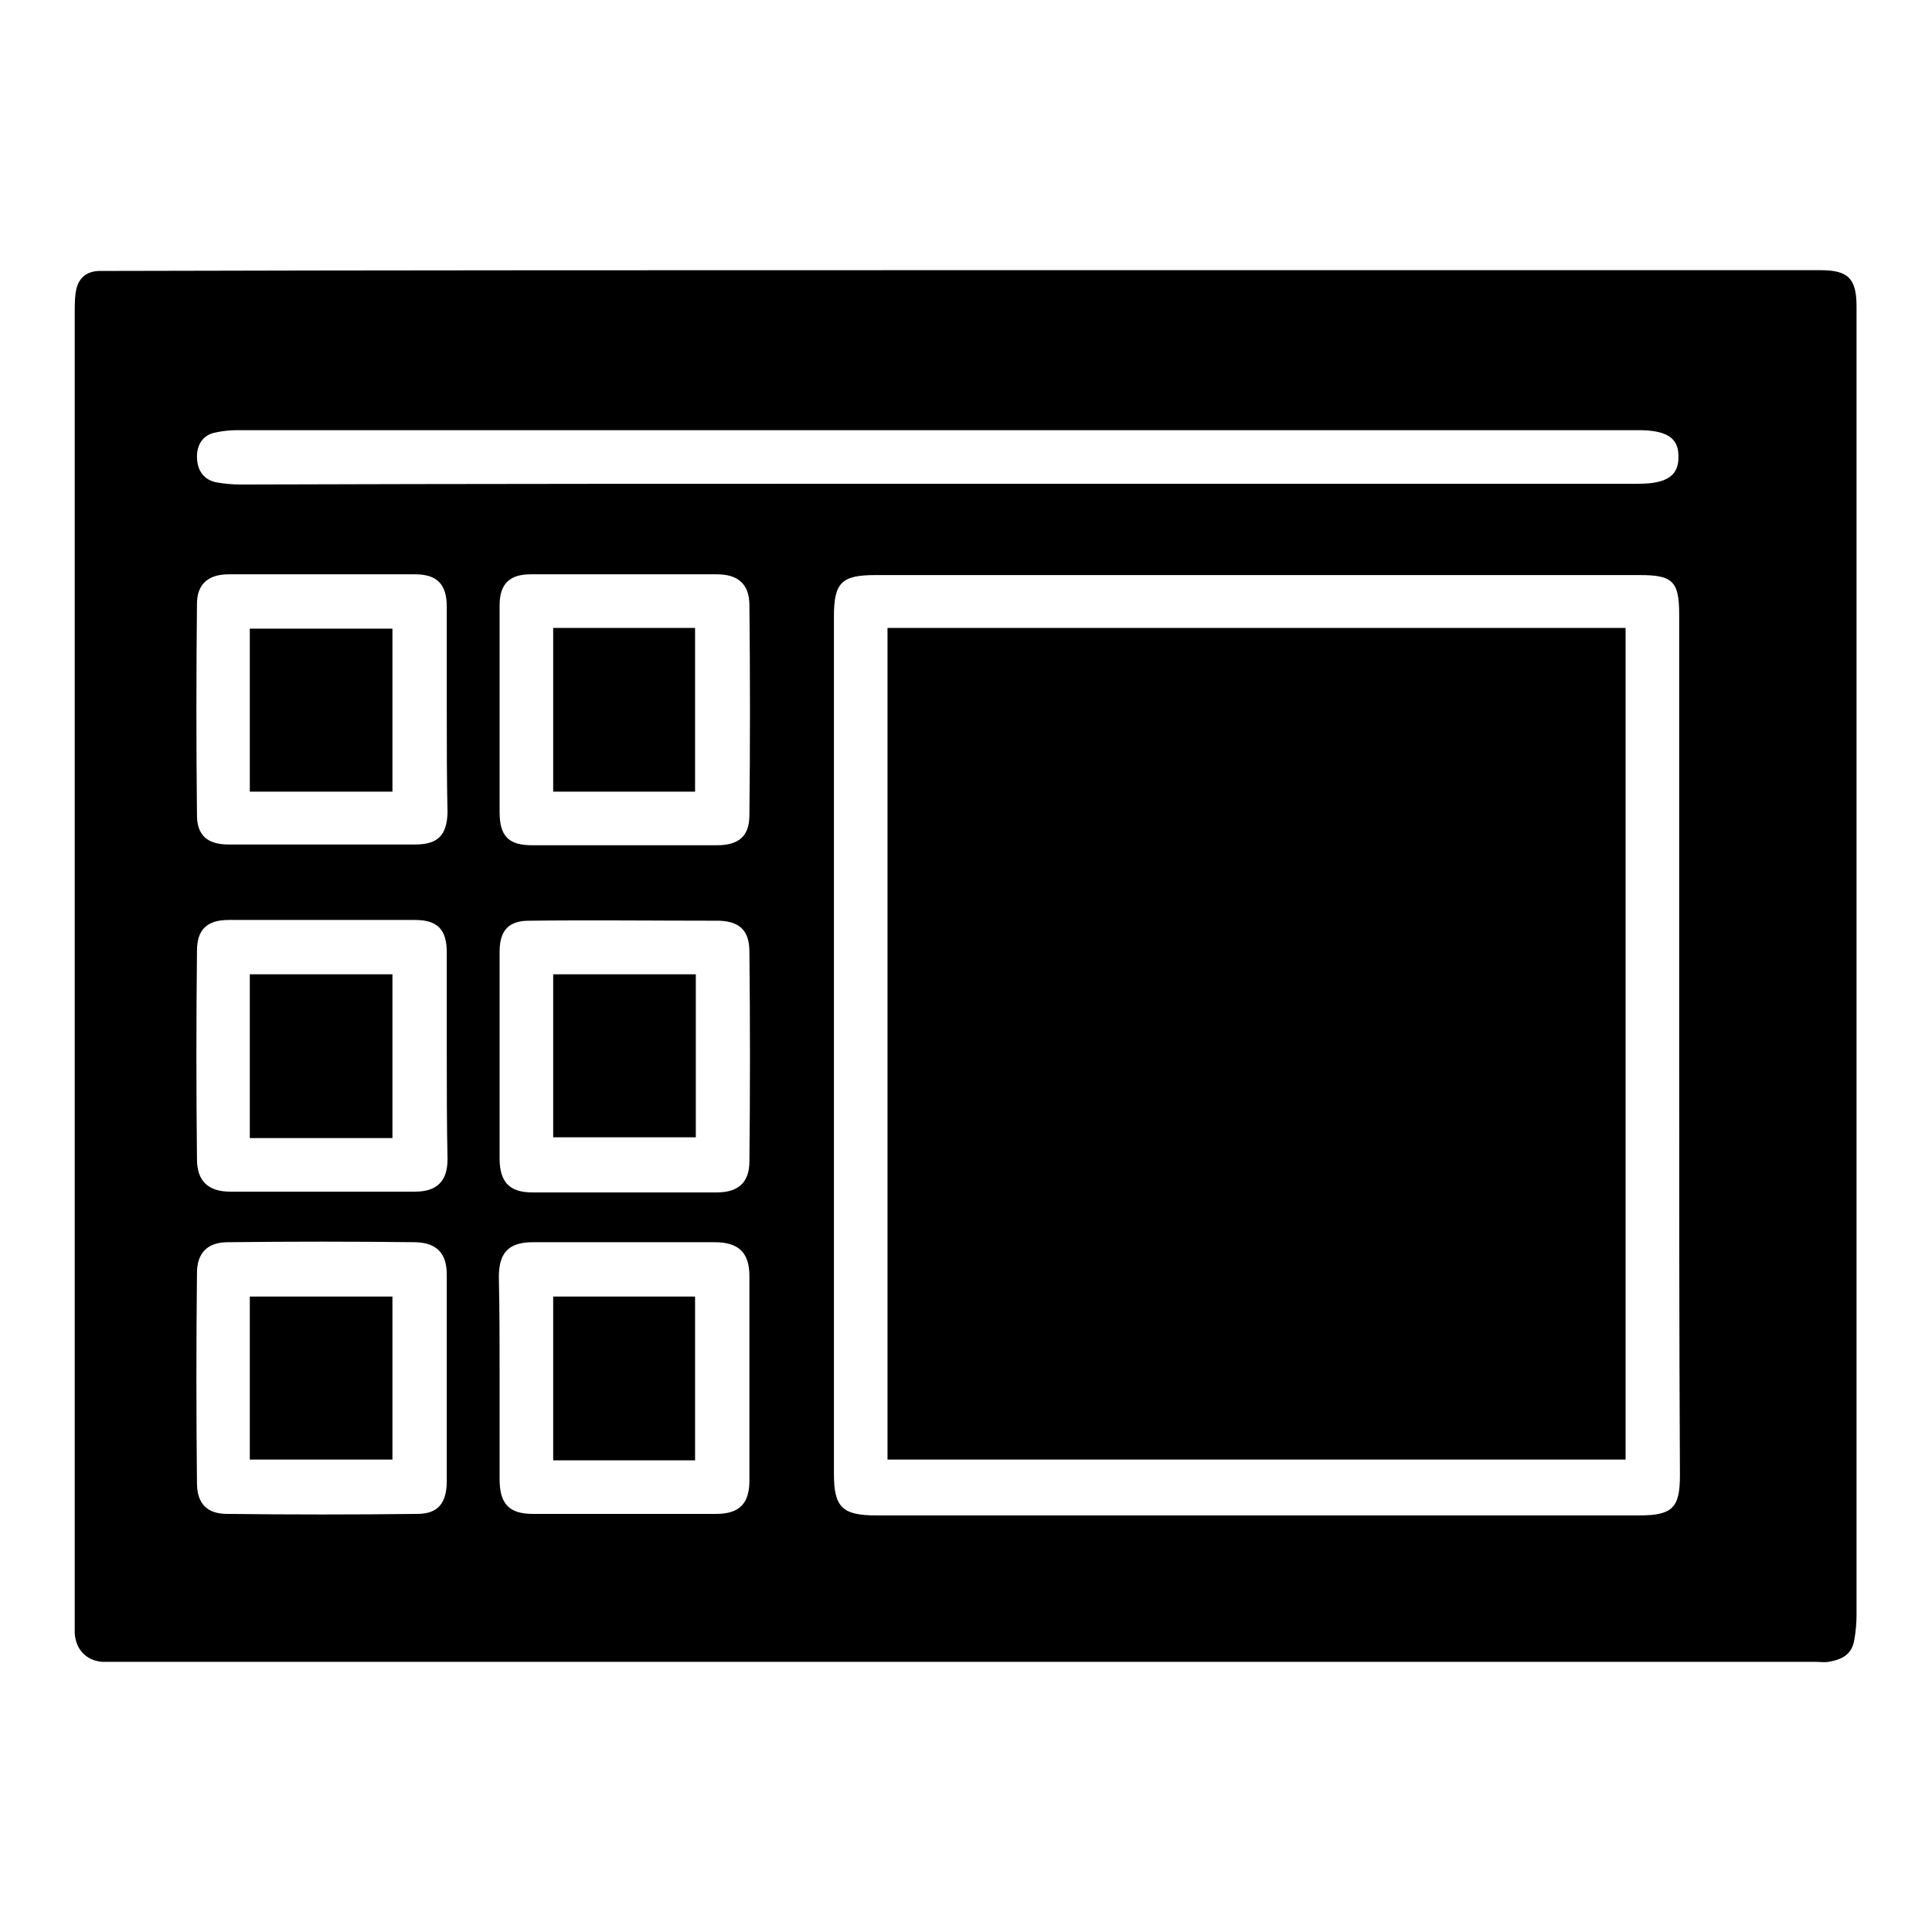
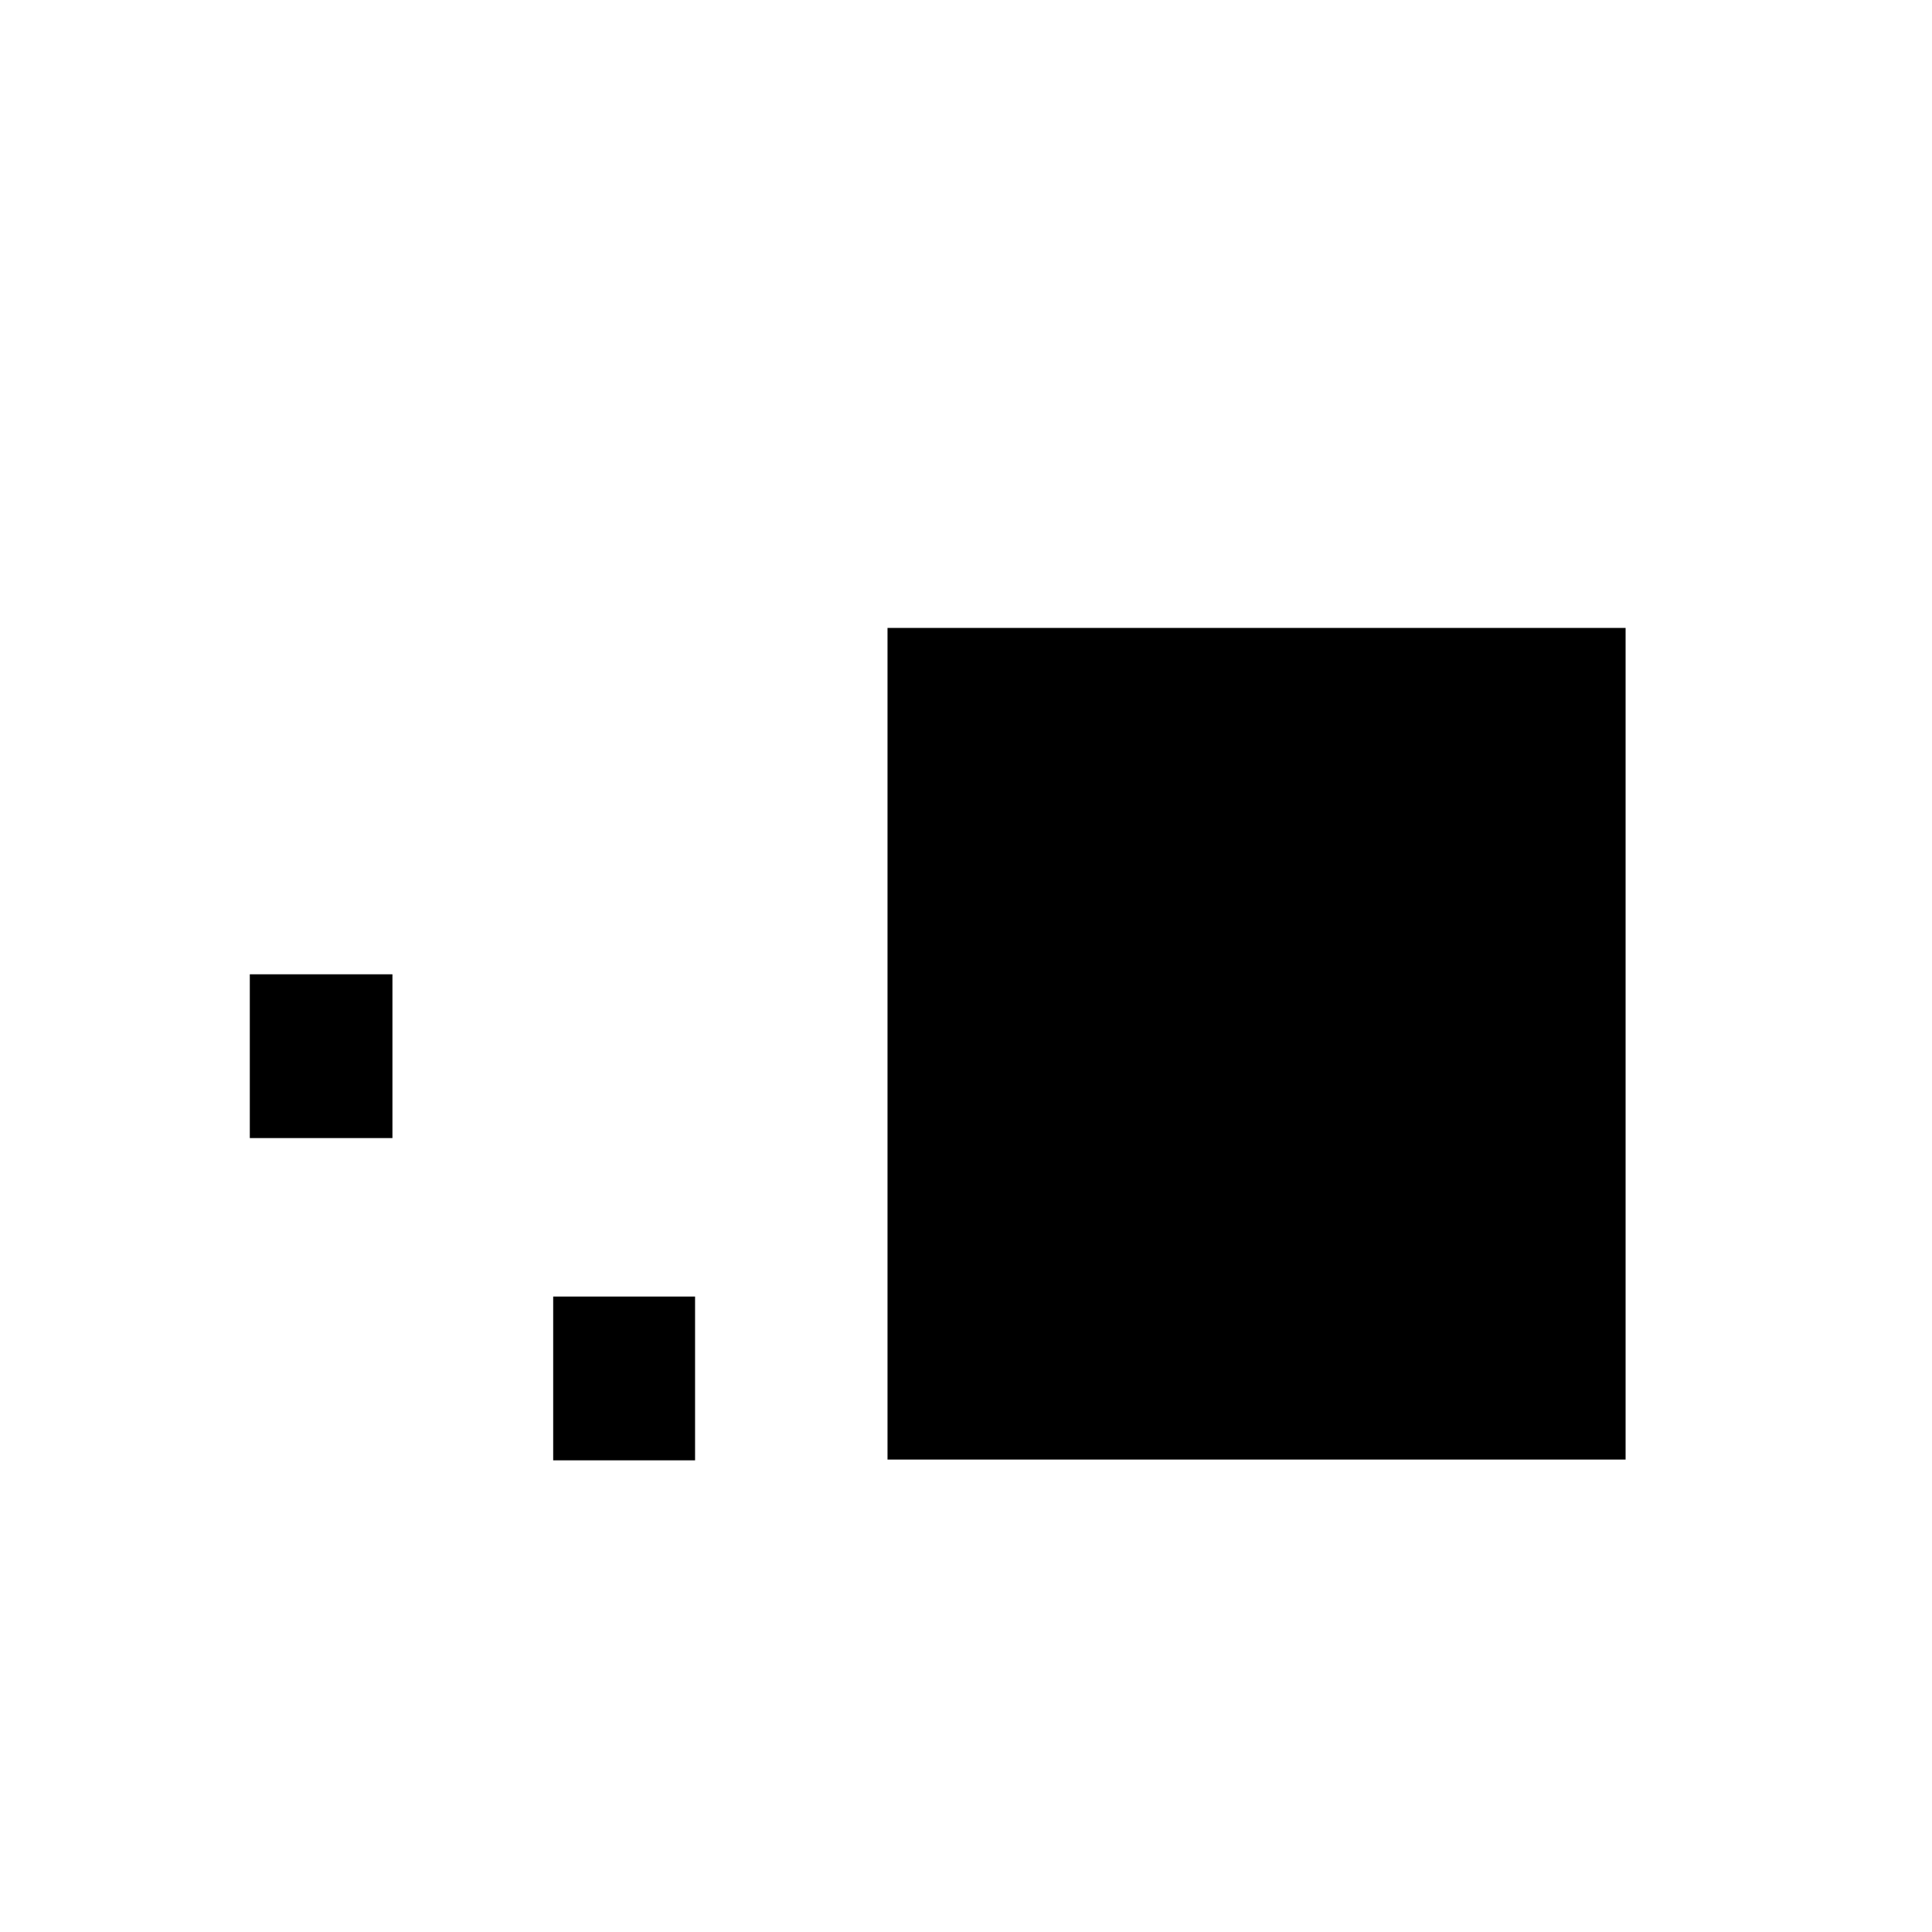
<svg xmlns="http://www.w3.org/2000/svg" version="1.1" x="0px" y="0px" viewBox="0 0 256 256" enable-background="new 0 0 256 256" xml:space="preserve">
  <g>
    <g>
-       <path fill="#000000" d="M128.1,35.8c37.7,0,75.4,0,113.1,0c3.7,0,4.8,1.1,4.8,4.8c0,8,0,16.1,0,24.1c0,49.7,0,99.5,0,149.3c0,1.1-0.1,2.2-0.3,3.3c-0.3,1.9-1.6,2.6-3.4,2.9c-0.6,0.1-1.2,0-1.8,0c-75.1,0-150.1,0-225.2,0c-0.6,0-1.2,0-1.8,0c-2.1-0.2-3.4-1.6-3.6-3.7c0-0.7,0-1.3,0-2c0-57.7,0-115.4,0-173.1c0-0.8,0-1.6,0.1-2.4c0.2-1.9,1.2-3.1,3.3-3.1c0.5,0,1,0,1.5,0C52.7,35.8,90.4,35.8,128.1,35.8z M222.5,138.5c0-19,0-38.1,0-57.1c0-4.4-0.9-5.2-5.2-5.2c-33.8,0-67.5,0-101.3,0c-4.5,0-5.5,1-5.5,5.5c0,37.8,0,75.7,0,113.6c0,4.4,1.1,5.5,5.6,5.5c33.7,0,67.4,0,101.1,0c4.4,0,5.4-1,5.4-5.3C222.5,176.4,222.5,157.4,222.5,138.5z M124.4,64.1c30.9,0,61.8,0,92.7,0c3.8,0,5.4-1.1,5.3-3.7c0-2.4-1.6-3.4-5.3-3.4c-61.9,0-123.8,0-185.7,0c-0.9,0-1.9,0.1-2.8,0.3c-1.7,0.3-2.5,1.6-2.5,3.2c0,1.6,0.7,3,2.5,3.4c1.1,0.2,2.2,0.3,3.3,0.3C62.7,64.1,93.6,64.1,124.4,64.1z M66.2,182.7c0,4.5,0,8.9,0,13.3c0,3.2,1.2,4.6,4.4,4.6c8.1,0,16.2,0,24.3,0c3.1,0,4.4-1.4,4.4-4.4c0-9.1,0-18.1,0-27.1c0-3.1-1.4-4.5-4.6-4.5c-8,0-16,0-24.1,0c-3.2,0-4.5,1.4-4.5,4.6C66.2,173.7,66.2,178.2,66.2,182.7z M59.2,182.7c0-4.6,0-9.2,0-13.8c0-2.8-1.3-4.2-4.1-4.3c-8.3-0.1-16.6-0.1-24.9,0c-2.7,0-4.1,1.4-4.1,4.1c-0.1,9.3-0.1,18.5,0,27.8c0,2.7,1.3,4.1,4,4.1c8.4,0.1,16.8,0.1,25.2,0c2.8,0,3.9-1.5,3.9-4.4C59.2,191.7,59.2,187.2,59.2,182.7z M59.2,94.2c0-4.6,0-9.2,0-13.8c0-3-1.3-4.3-4.2-4.3c-8.2,0-16.5,0-24.7,0c-2.7,0-4.2,1.3-4.2,3.9c-0.1,9.3-0.1,18.7,0,28c0,2.7,1.4,3.9,4.2,3.9c8.2,0,16.5,0,24.7,0c3,0,4.2-1.2,4.3-4.2C59.2,103.3,59.2,98.7,59.2,94.2z M66.2,93.8c0,4.6,0,9.2,0,13.8c0,3.2,1.2,4.4,4.3,4.4c8.2,0,16.3,0,24.5,0c2.9,0,4.3-1.2,4.3-4c0.1-9.3,0.1-18.5,0-27.8c0-2.8-1.5-4.1-4.3-4.1c-8.2,0-16.5,0-24.7,0c-2.8,0-4.1,1.3-4.1,4.1C66.2,84.8,66.2,89.3,66.2,93.8z M66.2,139.9c0,4.5,0,9,0,13.6c0,3.1,1.3,4.5,4.3,4.5c8.2,0,16.3,0,24.5,0c2.8,0,4.3-1.3,4.3-4.1c0.1-9.3,0.1-18.5,0-27.8c0-2.8-1.3-4-4-4.1c-8.4,0-16.8-0.1-25.2,0c-2.7,0-3.9,1.3-3.9,4.1C66.2,130.7,66.2,135.3,66.2,139.9z M59.2,139.8c0-4.5,0-9,0-13.6c0-3-1.2-4.3-4.2-4.3c-8.2,0-16.5,0-24.7,0c-2.9,0-4.2,1.3-4.2,4.1c-0.1,9.2-0.1,18.4,0,27.6c0,2.9,1.5,4.3,4.4,4.3c8.2,0,16.3,0,24.5,0c2.9,0,4.3-1.4,4.3-4.3C59.2,149,59.2,144.4,59.2,139.8z" />
      <path fill="#000000" d="M117.6,83.2c32.7,0,65.2,0,97.8,0c0,36.8,0,73.4,0,110.2c-32.6,0-65.2,0-97.8,0C117.6,156.7,117.6,120,117.6,83.2z" />
      <path fill="#000000" d="M92.1,193.5c-6.3,0-12.4,0-18.8,0c0-7.2,0-14.3,0-21.7c6.2,0,12.4,0,18.8,0C92.1,179,92.1,186.2,92.1,193.5z" />
-       <path fill="#000000" d="M33.1,193.4c0-7.3,0-14.4,0-21.6c6.3,0,12.6,0,18.9,0c0,7.2,0,14.3,0,21.6C45.8,193.4,39.6,193.4,33.1,193.4z" />
-       <path fill="#000000" d="M33.1,104.9c0-7.2,0-14.3,0-21.6c6.3,0,12.5,0,18.9,0c0,7.1,0,14.3,0,21.6C45.8,104.9,39.6,104.9,33.1,104.9z" />
-       <path fill="#000000" d="M73.3,83.2c6.3,0,12.5,0,18.8,0c0,7.2,0,14.4,0,21.7c-6.3,0-12.5,0-18.8,0C73.3,97.7,73.3,90.6,73.3,83.2z" />
-       <path fill="#000000" d="M92.2,129.1c0,7.2,0,14.3,0,21.6c-6.3,0-12.5,0-18.9,0c0-7.1,0-14.3,0-21.6C79.5,129.1,85.7,129.1,92.2,129.1z" />
      <path fill="#000000" d="M52,150.8c-6.4,0-12.5,0-18.9,0c0-7.2,0-14.4,0-21.7c6.3,0,12.5,0,18.9,0C52,136.3,52,143.5,52,150.8z" />
    </g>
  </g>
</svg>